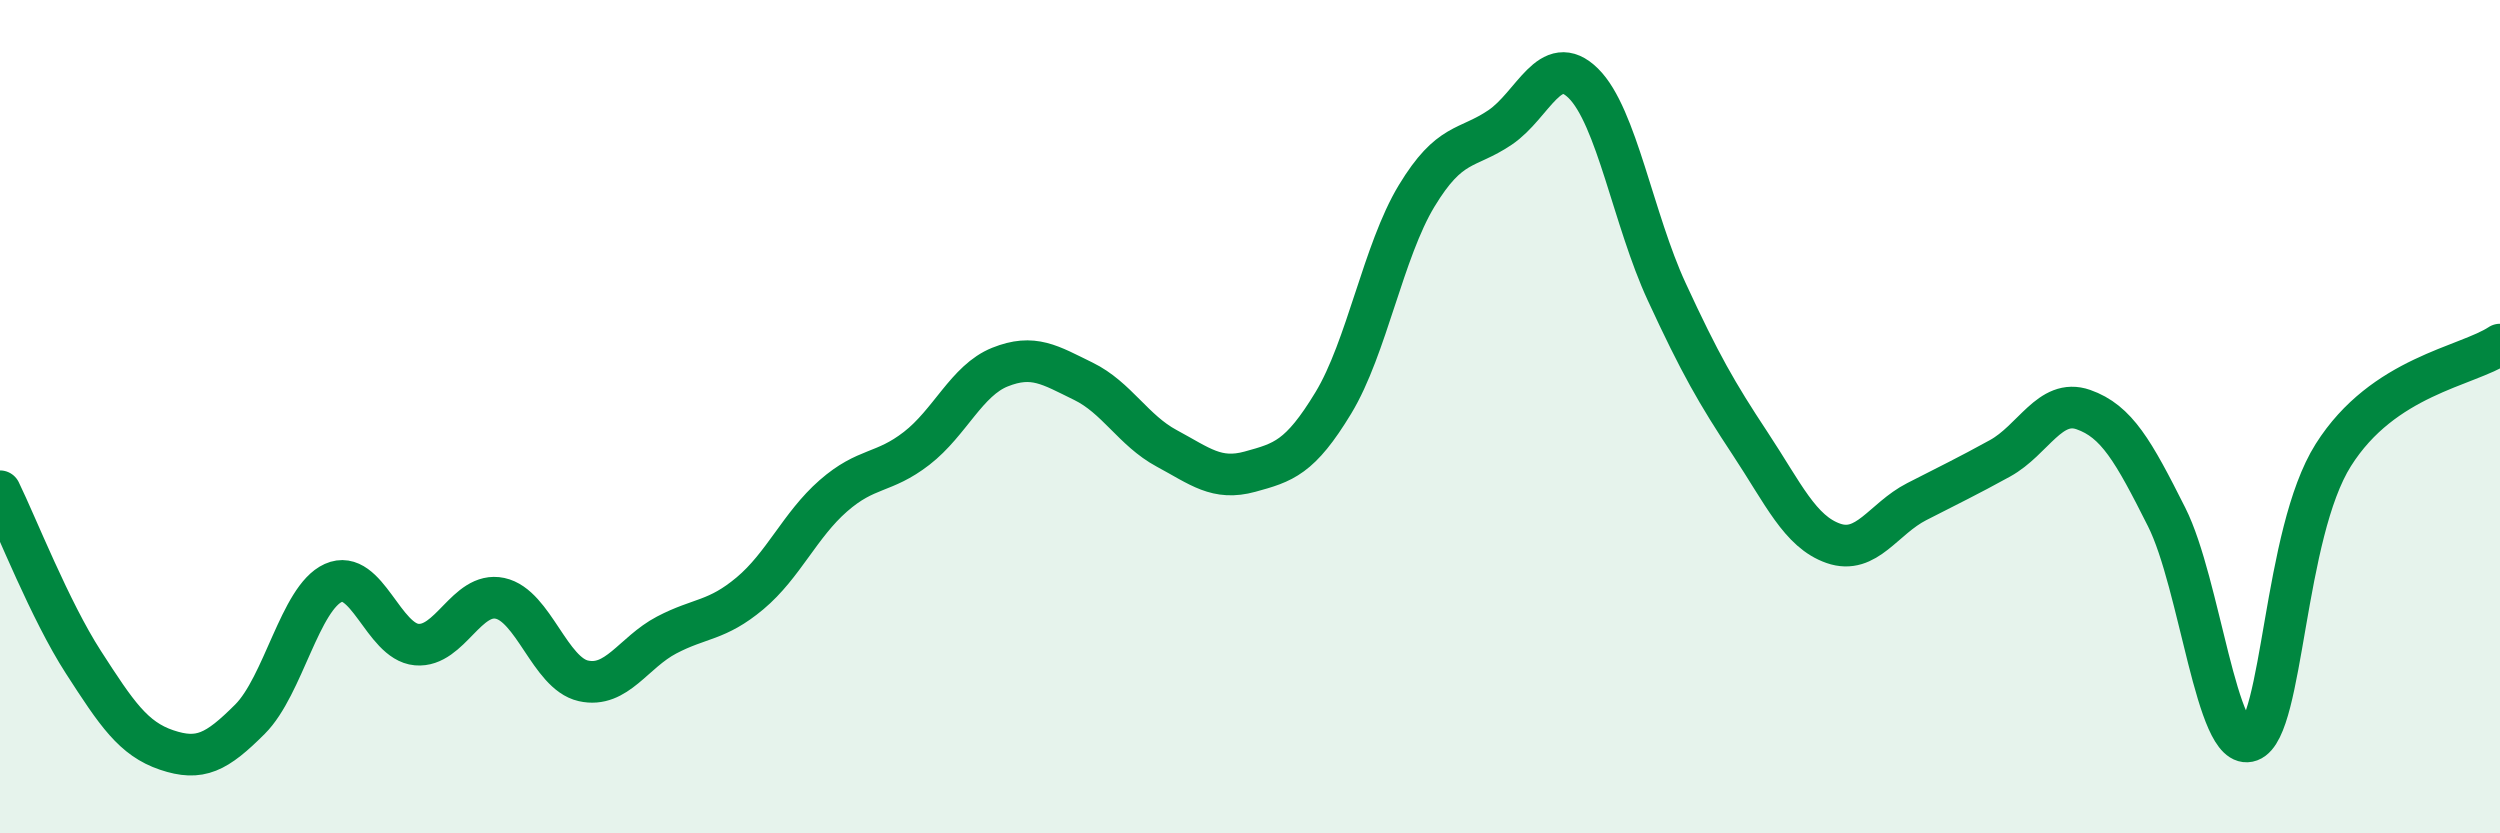
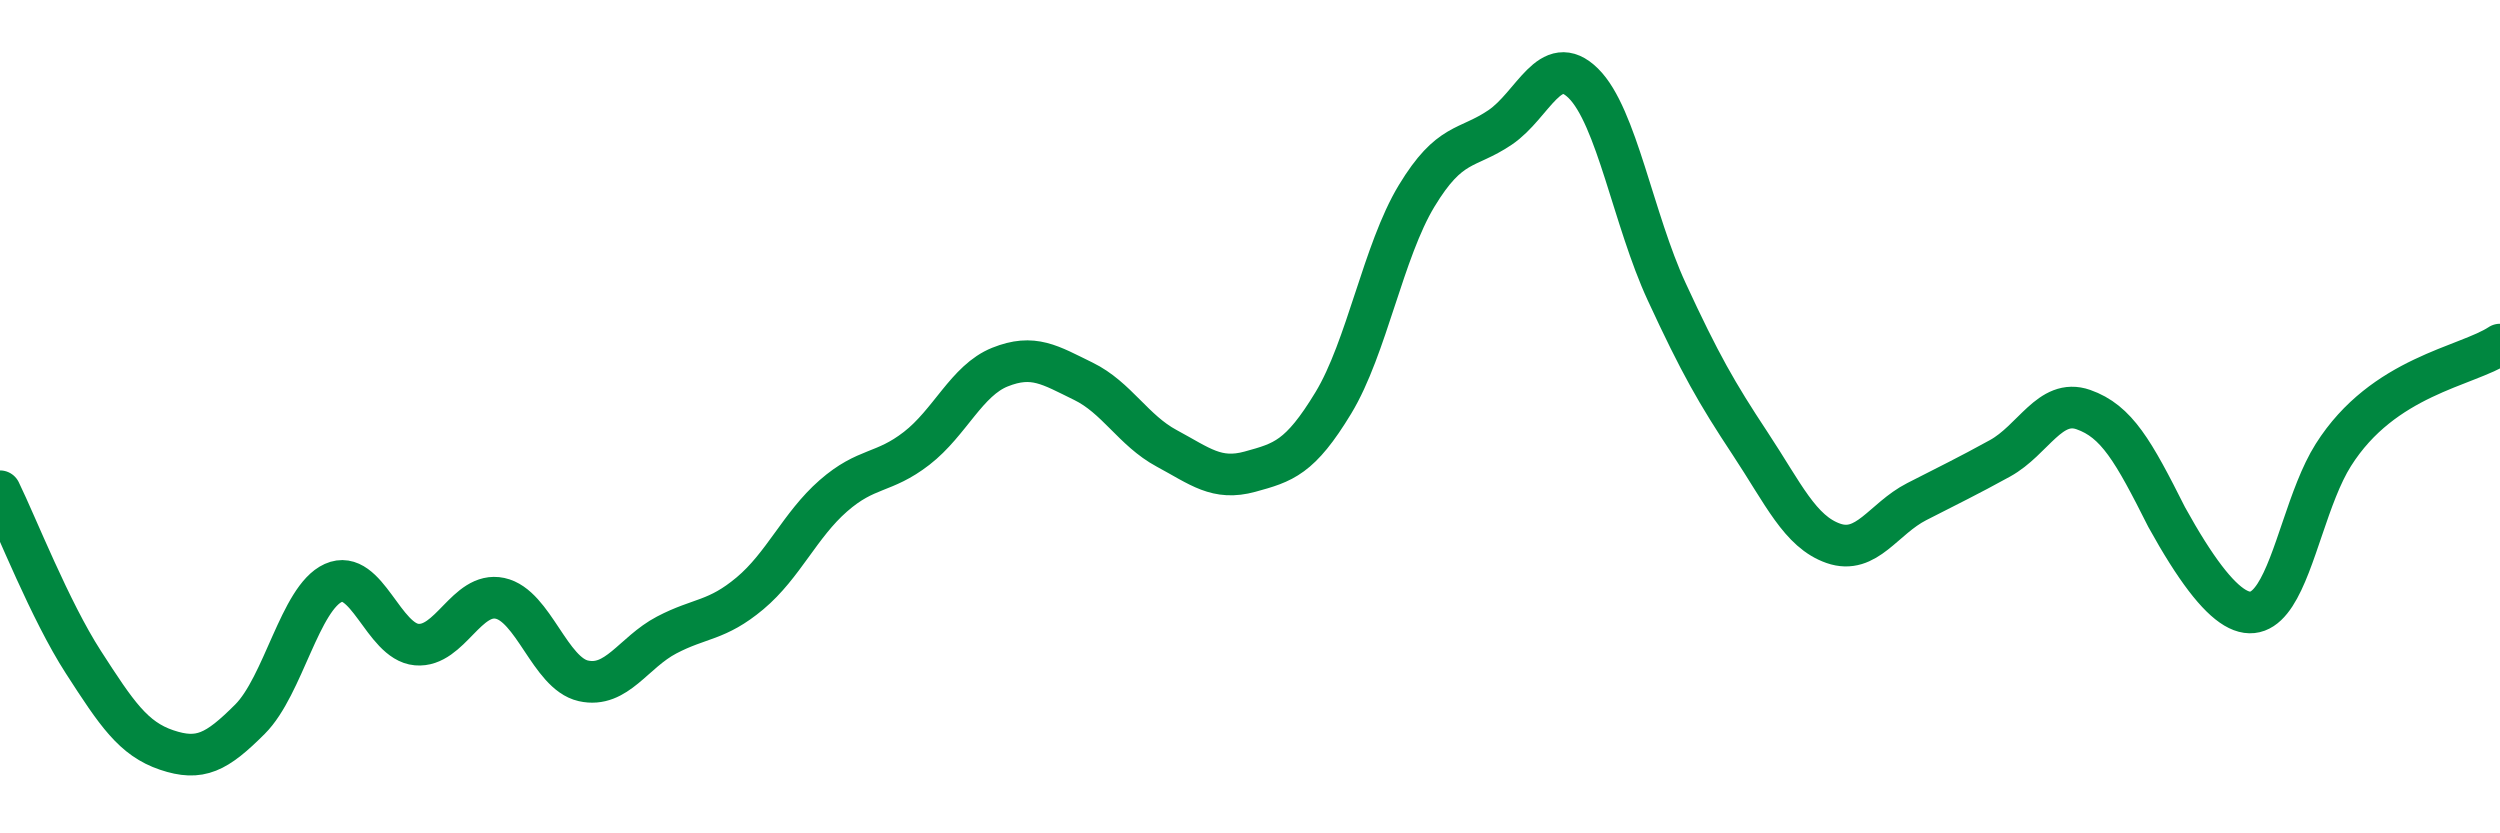
<svg xmlns="http://www.w3.org/2000/svg" width="60" height="20" viewBox="0 0 60 20">
-   <path d="M 0,11.79 C 0.4,12.61 1.2,14.65 2,15.89 C 2.8,17.13 3.2,17.73 4,18 C 4.8,18.27 5.2,18.06 6,17.26 C 6.8,16.46 7.2,14.35 8,13.99 C 8.8,13.63 9.2,15.4 10,15.47 C 10.8,15.54 11.2,14.19 12,14.36 C 12.8,14.53 13.2,16.16 14,16.34 C 14.8,16.52 15.2,15.66 16,15.24 C 16.8,14.82 17.2,14.91 18,14.24 C 18.8,13.57 19.2,12.6 20,11.9 C 20.8,11.2 21.2,11.38 22,10.76 C 22.8,10.14 23.2,9.13 24,8.81 C 24.8,8.49 25.2,8.76 26,9.15 C 26.8,9.54 27.2,10.33 28,10.76 C 28.8,11.19 29.2,11.54 30,11.32 C 30.8,11.1 31.2,10.99 32,9.67 C 32.8,8.35 33.2,6.02 34,4.7 C 34.8,3.38 35.2,3.6 36,3.06 C 36.8,2.52 37.2,1.21 38,2 C 38.8,2.79 39.2,5.27 40,7 C 40.8,8.73 41.2,9.43 42,10.64 C 42.8,11.85 43.2,12.76 44,13.04 C 44.8,13.32 45.2,12.45 46,12.04 C 46.8,11.63 47.2,11.44 48,11 C 48.8,10.56 49.2,9.55 50,9.83 C 50.8,10.11 51.2,10.82 52,12.41 C 52.8,14 53.2,18.08 54,17.78 C 54.8,17.48 54.8,12.82 56,10.92 C 57.2,9.02 59.2,8.8 60,8.27L60 20L0 20Z" fill="#008740" opacity="0.1" stroke-linecap="round" stroke-linejoin="round" />
-   <path d="M 0,11.79 C 0.4,12.61 1.2,14.65 2,15.89 C 2.8,17.13 3.2,17.73 4,18 C 4.8,18.27 5.2,18.06 6,17.26 C 6.8,16.46 7.2,14.35 8,13.99 C 8.8,13.63 9.2,15.4 10,15.47 C 10.8,15.54 11.2,14.19 12,14.36 C 12.8,14.53 13.2,16.16 14,16.34 C 14.8,16.52 15.2,15.66 16,15.24 C 16.8,14.82 17.2,14.91 18,14.24 C 18.8,13.57 19.2,12.6 20,11.9 C 20.8,11.2 21.2,11.38 22,10.76 C 22.8,10.14 23.2,9.13 24,8.81 C 24.8,8.49 25.2,8.76 26,9.15 C 26.8,9.54 27.2,10.33 28,10.76 C 28.8,11.19 29.2,11.54 30,11.32 C 30.8,11.1 31.2,10.99 32,9.67 C 32.8,8.35 33.2,6.02 34,4.7 C 34.8,3.38 35.2,3.6 36,3.06 C 36.8,2.52 37.2,1.21 38,2 C 38.8,2.79 39.2,5.27 40,7 C 40.8,8.73 41.2,9.43 42,10.64 C 42.8,11.85 43.2,12.76 44,13.04 C 44.8,13.32 45.2,12.45 46,12.04 C 46.8,11.63 47.2,11.44 48,11 C 48.8,10.56 49.2,9.55 50,9.83 C 50.8,10.11 51.2,10.82 52,12.41 C 52.8,14 53.2,18.08 54,17.78 C 54.8,17.48 54.8,12.82 56,10.92 C 57.2,9.02 59.2,8.8 60,8.27" stroke="#008740" stroke-width="1" fill="none" stroke-linecap="round" stroke-linejoin="round" />
+   <path d="M 0,11.79 C 0.4,12.61 1.2,14.65 2,15.89 C 2.8,17.13 3.2,17.73 4,18 C 4.8,18.27 5.2,18.06 6,17.26 C 6.8,16.46 7.2,14.35 8,13.99 C 8.8,13.63 9.2,15.4 10,15.47 C 10.8,15.54 11.2,14.19 12,14.36 C 12.8,14.53 13.2,16.16 14,16.34 C 14.8,16.52 15.2,15.66 16,15.24 C 16.8,14.82 17.2,14.91 18,14.24 C 18.8,13.57 19.2,12.6 20,11.9 C 20.8,11.2 21.2,11.38 22,10.76 C 22.8,10.14 23.2,9.13 24,8.81 C 24.8,8.49 25.2,8.76 26,9.15 C 26.8,9.54 27.2,10.33 28,10.76 C 28.8,11.19 29.2,11.54 30,11.32 C 30.8,11.1 31.2,10.99 32,9.67 C 32.8,8.35 33.2,6.02 34,4.7 C 34.8,3.38 35.2,3.6 36,3.06 C 36.8,2.52 37.2,1.21 38,2 C 38.8,2.79 39.2,5.27 40,7 C 40.8,8.73 41.2,9.43 42,10.64 C 42.8,11.85 43.2,12.76 44,13.04 C 44.8,13.32 45.2,12.45 46,12.04 C 46.8,11.63 47.2,11.44 48,11 C 48.8,10.56 49.2,9.55 50,9.83 C 50.8,10.11 51.2,10.82 52,12.41 C 54.8,17.48 54.8,12.82 56,10.92 C 57.2,9.02 59.2,8.8 60,8.27" stroke="#008740" stroke-width="1" fill="none" stroke-linecap="round" stroke-linejoin="round" />
</svg>